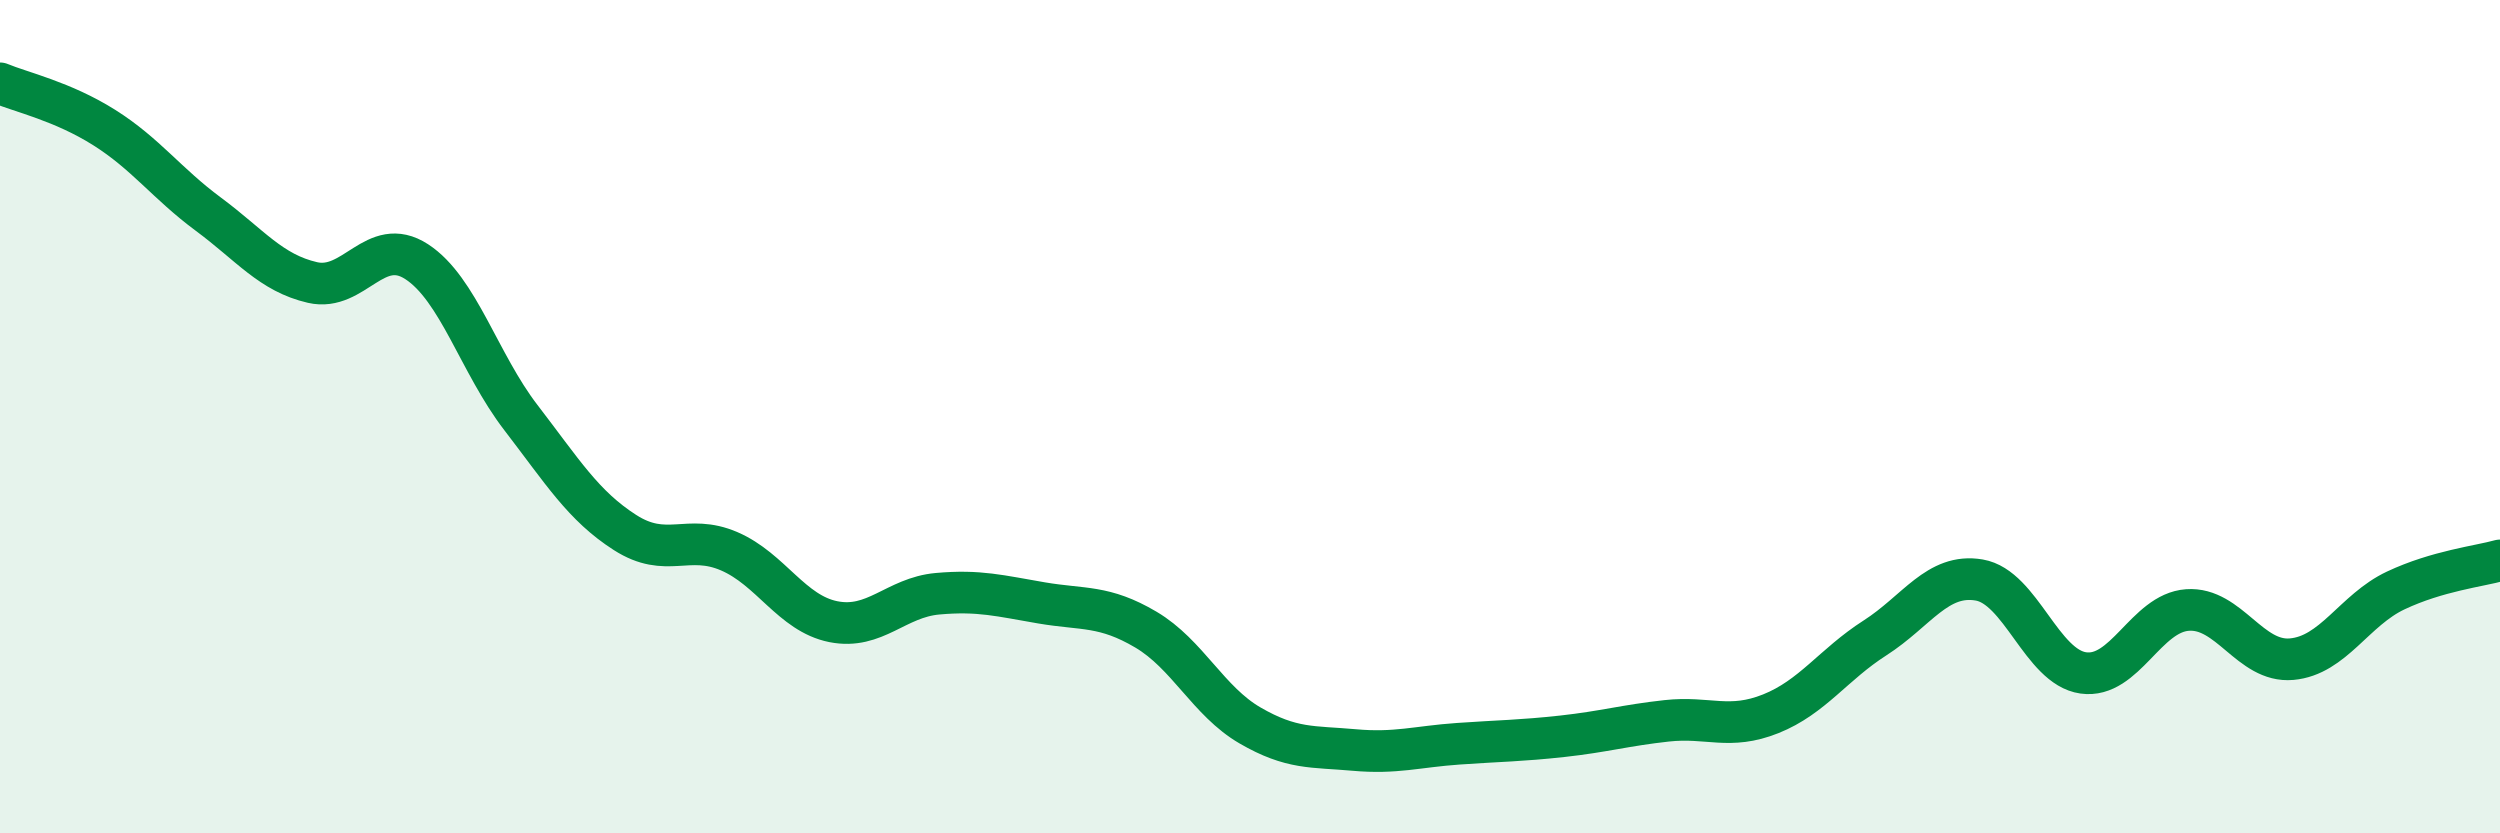
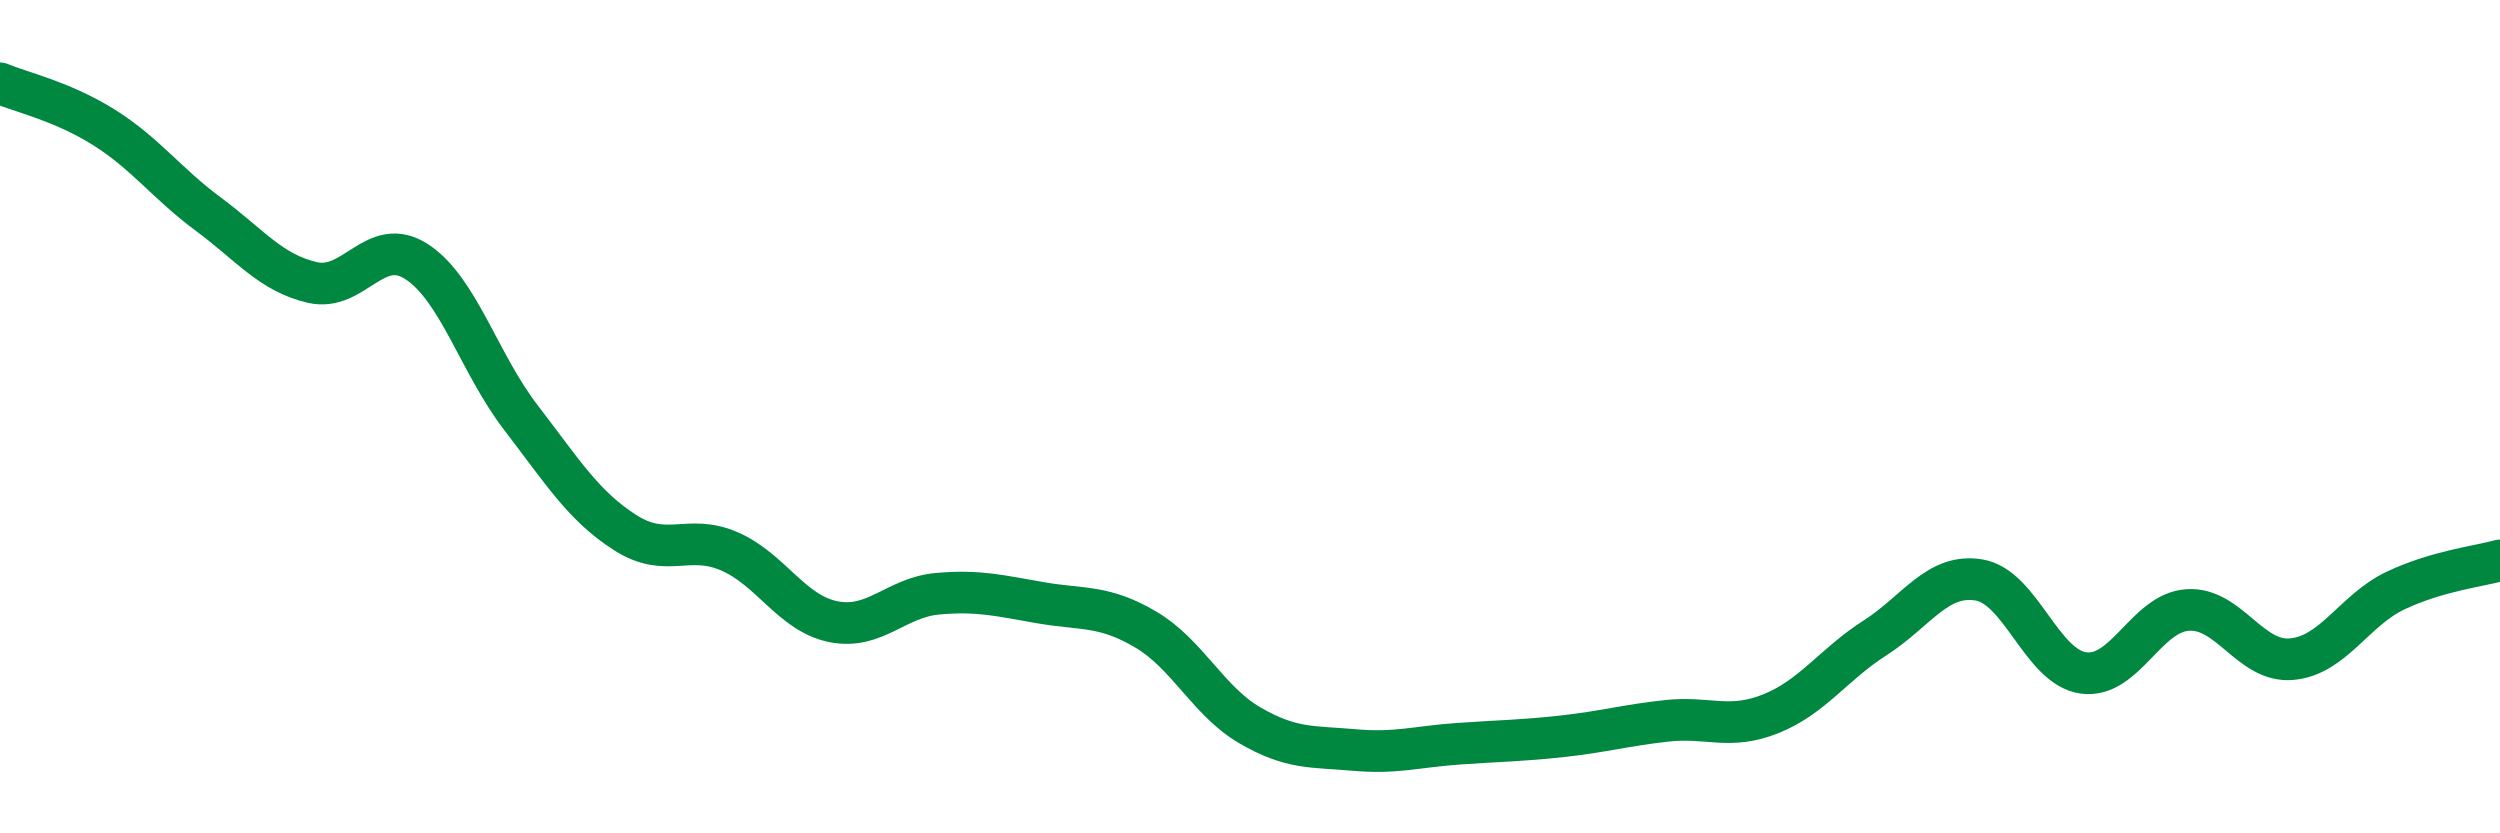
<svg xmlns="http://www.w3.org/2000/svg" width="60" height="20" viewBox="0 0 60 20">
-   <path d="M 0,2 C 0.5,2.21 1.5,2.43 2.5,3.06 C 3.5,3.69 4,4.4 5,5.14 C 6,5.88 6.5,6.55 7.5,6.78 C 8.5,7.01 9,5.63 10,6.28 C 11,6.93 11.5,8.72 12.5,10.02 C 13.5,11.32 14,12.14 15,12.78 C 16,13.42 16.5,12.8 17.5,13.23 C 18.5,13.66 19,14.72 20,14.92 C 21,15.12 21.5,14.34 22.5,14.25 C 23.5,14.16 24,14.3 25,14.47 C 26,14.64 26.5,14.52 27.5,15.11 C 28.5,15.7 29,16.83 30,17.41 C 31,17.99 31.5,17.91 32.5,18 C 33.5,18.09 34,17.92 35,17.85 C 36,17.78 36.5,17.78 37.5,17.67 C 38.5,17.56 39,17.41 40,17.3 C 41,17.19 41.5,17.53 42.5,17.13 C 43.5,16.73 44,15.95 45,15.31 C 46,14.67 46.5,13.75 47.5,13.92 C 48.5,14.09 49,16.01 50,16.15 C 51,16.29 51.5,14.71 52.5,14.64 C 53.5,14.57 54,15.91 55,15.82 C 56,15.73 56.5,14.64 57.5,14.17 C 58.5,13.7 59.5,13.59 60,13.45L60 20L0 20Z" fill="#008740" opacity="0.1" stroke-linecap="round" stroke-linejoin="round" />
  <path d="M 0,2 C 0.5,2.21 1.5,2.43 2.5,3.06 C 3.5,3.69 4,4.4 5,5.14 C 6,5.88 6.5,6.55 7.5,6.78 C 8.5,7.01 9,5.63 10,6.28 C 11,6.93 11.5,8.72 12.5,10.02 C 13.5,11.32 14,12.14 15,12.78 C 16,13.42 16.5,12.8 17.5,13.23 C 18.5,13.66 19,14.72 20,14.92 C 21,15.12 21.5,14.34 22.5,14.25 C 23.5,14.16 24,14.3 25,14.47 C 26,14.64 26.5,14.52 27.5,15.11 C 28.5,15.7 29,16.83 30,17.41 C 31,17.99 31.5,17.91 32.5,18 C 33.5,18.09 34,17.92 35,17.85 C 36,17.78 36.5,17.78 37.5,17.67 C 38.5,17.56 39,17.41 40,17.3 C 41,17.19 41.5,17.53 42.5,17.13 C 43.5,16.73 44,15.95 45,15.31 C 46,14.67 46.5,13.75 47.5,13.92 C 48.5,14.09 49,16.01 50,16.15 C 51,16.29 51.5,14.71 52.5,14.64 C 53.5,14.57 54,15.91 55,15.82 C 56,15.73 56.5,14.64 57.5,14.17 C 58.5,13.7 59.5,13.59 60,13.45" stroke="#008740" stroke-width="1" fill="none" stroke-linecap="round" stroke-linejoin="round" />
</svg>